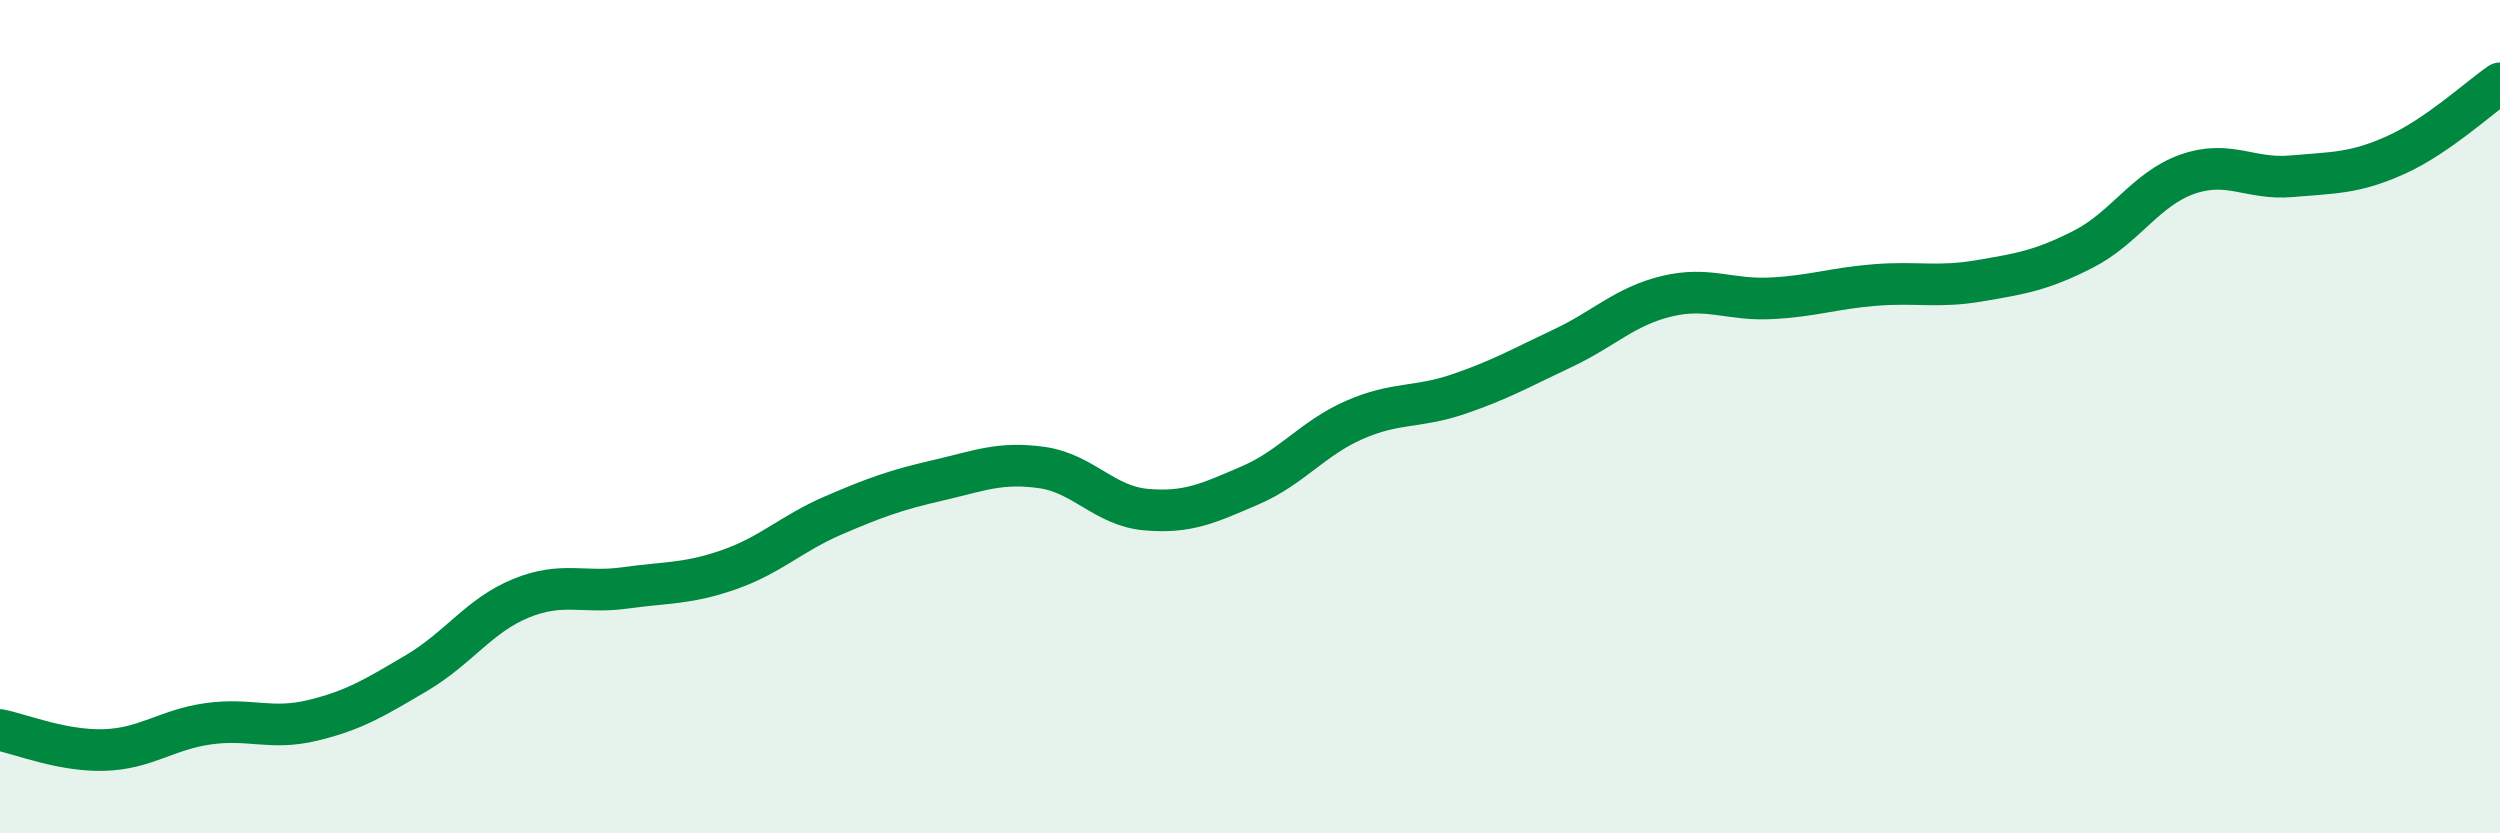
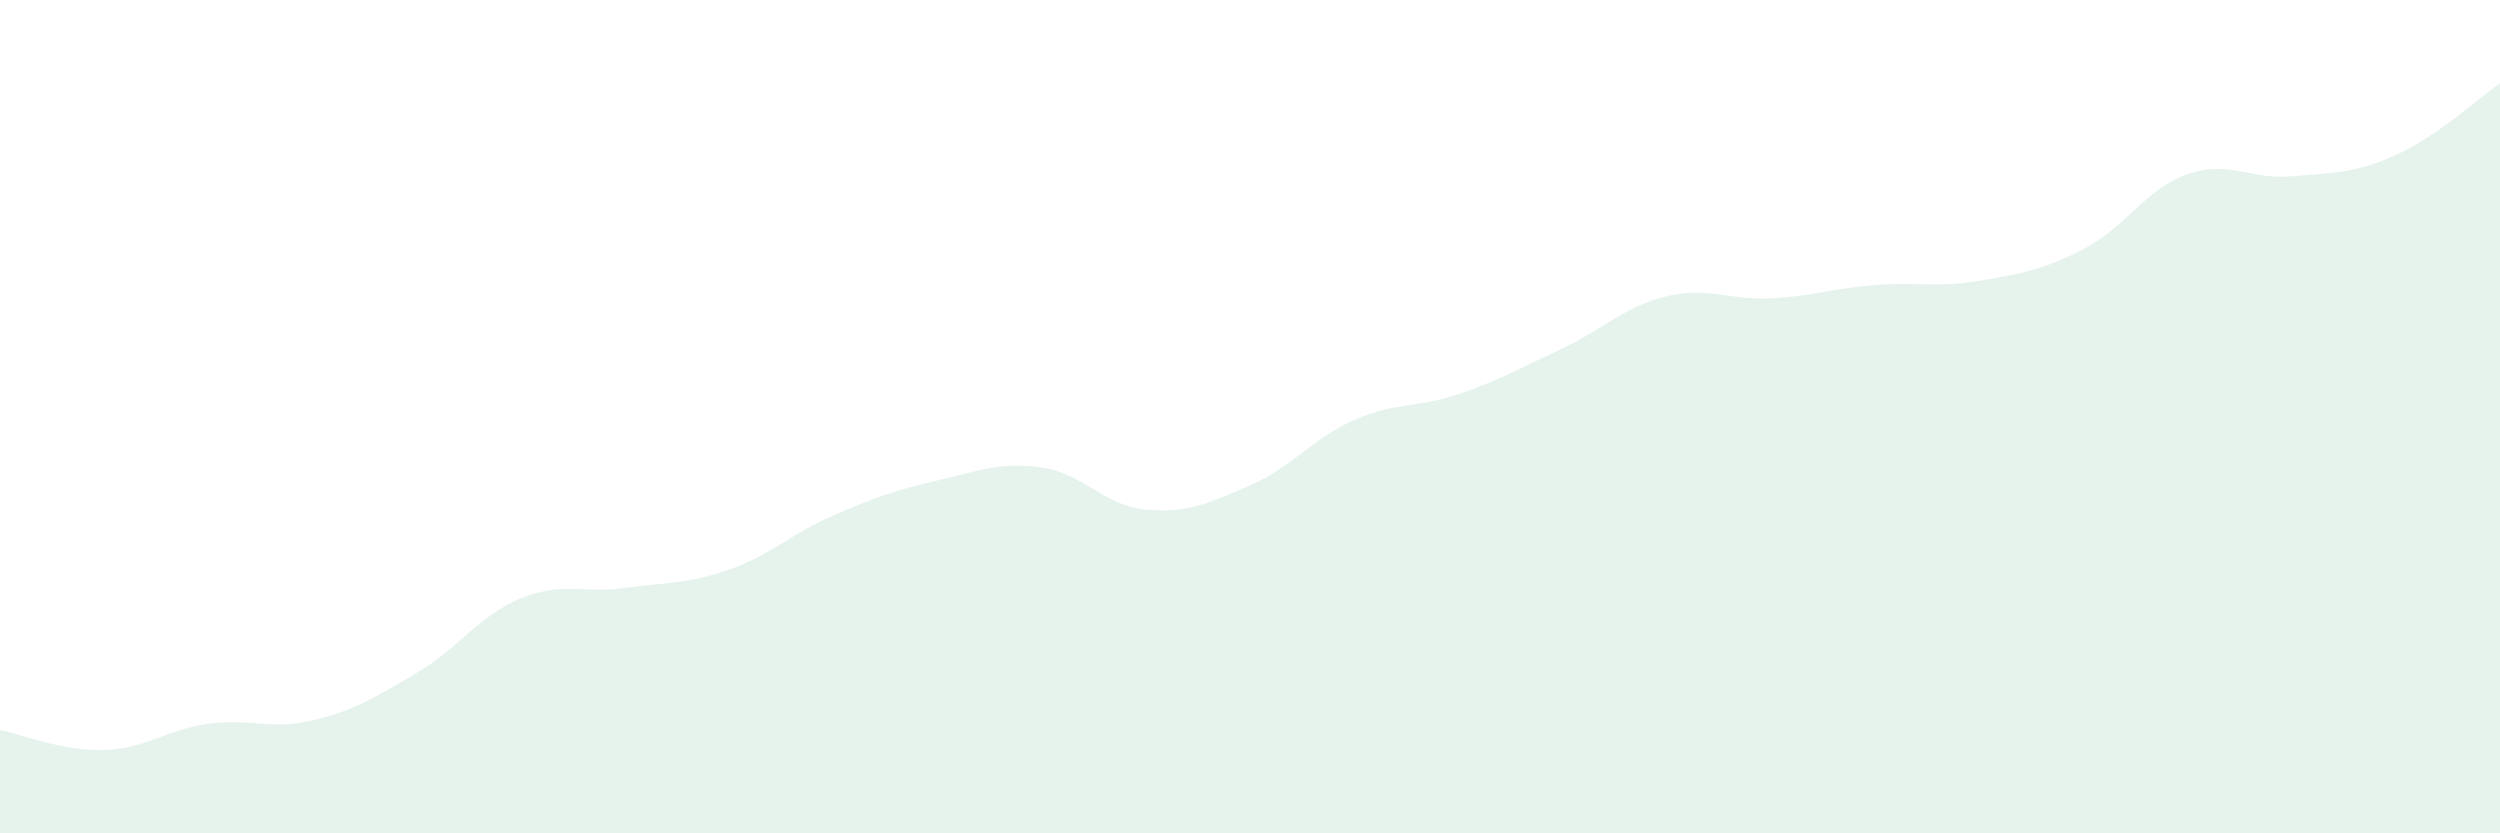
<svg xmlns="http://www.w3.org/2000/svg" width="60" height="20" viewBox="0 0 60 20">
  <path d="M 0,17.52 C 0.5,17.62 1.5,18.03 2.5,18 C 3.5,17.97 4,17.51 5,17.37 C 6,17.23 6.5,17.53 7.5,17.29 C 8.5,17.05 9,16.74 10,16.15 C 11,15.56 11.5,14.77 12.5,14.36 C 13.5,13.95 14,14.25 15,14.11 C 16,13.97 16.5,14.02 17.5,13.67 C 18.5,13.32 19,12.8 20,12.37 C 21,11.94 21.5,11.76 22.5,11.53 C 23.5,11.3 24,11.08 25,11.22 C 26,11.36 26.5,12.14 27.5,12.23 C 28.5,12.32 29,12.08 30,11.65 C 31,11.22 31.5,10.52 32.5,10.08 C 33.5,9.64 34,9.8 35,9.46 C 36,9.12 36.5,8.83 37.5,8.36 C 38.5,7.89 39,7.35 40,7.11 C 41,6.87 41.5,7.21 42.5,7.16 C 43.5,7.11 44,6.92 45,6.84 C 46,6.76 46.5,6.91 47.5,6.74 C 48.5,6.57 49,6.49 50,5.98 C 51,5.47 51.5,4.53 52.5,4.18 C 53.5,3.83 54,4.32 55,4.23 C 56,4.14 56.5,4.17 57.5,3.72 C 58.5,3.27 59.5,2.34 60,2L60 20L0 20Z" fill="#008740" opacity="0.1" stroke-linecap="round" stroke-linejoin="round" />
-   <path d="M 0,17.52 C 0.5,17.62 1.5,18.03 2.5,18 C 3.5,17.97 4,17.51 5,17.37 C 6,17.23 6.5,17.53 7.5,17.29 C 8.5,17.05 9,16.74 10,16.15 C 11,15.56 11.5,14.77 12.5,14.36 C 13.5,13.95 14,14.25 15,14.11 C 16,13.97 16.5,14.02 17.5,13.67 C 18.5,13.32 19,12.8 20,12.37 C 21,11.94 21.5,11.76 22.5,11.53 C 23.5,11.3 24,11.08 25,11.22 C 26,11.36 26.5,12.14 27.5,12.23 C 28.5,12.32 29,12.08 30,11.65 C 31,11.22 31.5,10.52 32.5,10.08 C 33.5,9.64 34,9.8 35,9.46 C 36,9.12 36.5,8.83 37.5,8.36 C 38.5,7.89 39,7.35 40,7.11 C 41,6.87 41.5,7.21 42.5,7.16 C 43.5,7.11 44,6.92 45,6.84 C 46,6.76 46.5,6.91 47.5,6.74 C 48.5,6.57 49,6.49 50,5.98 C 51,5.47 51.5,4.53 52.5,4.18 C 53.5,3.83 54,4.32 55,4.23 C 56,4.14 56.5,4.17 57.5,3.72 C 58.5,3.27 59.5,2.34 60,2" stroke="#008740" stroke-width="1" fill="none" stroke-linecap="round" stroke-linejoin="round" />
</svg>